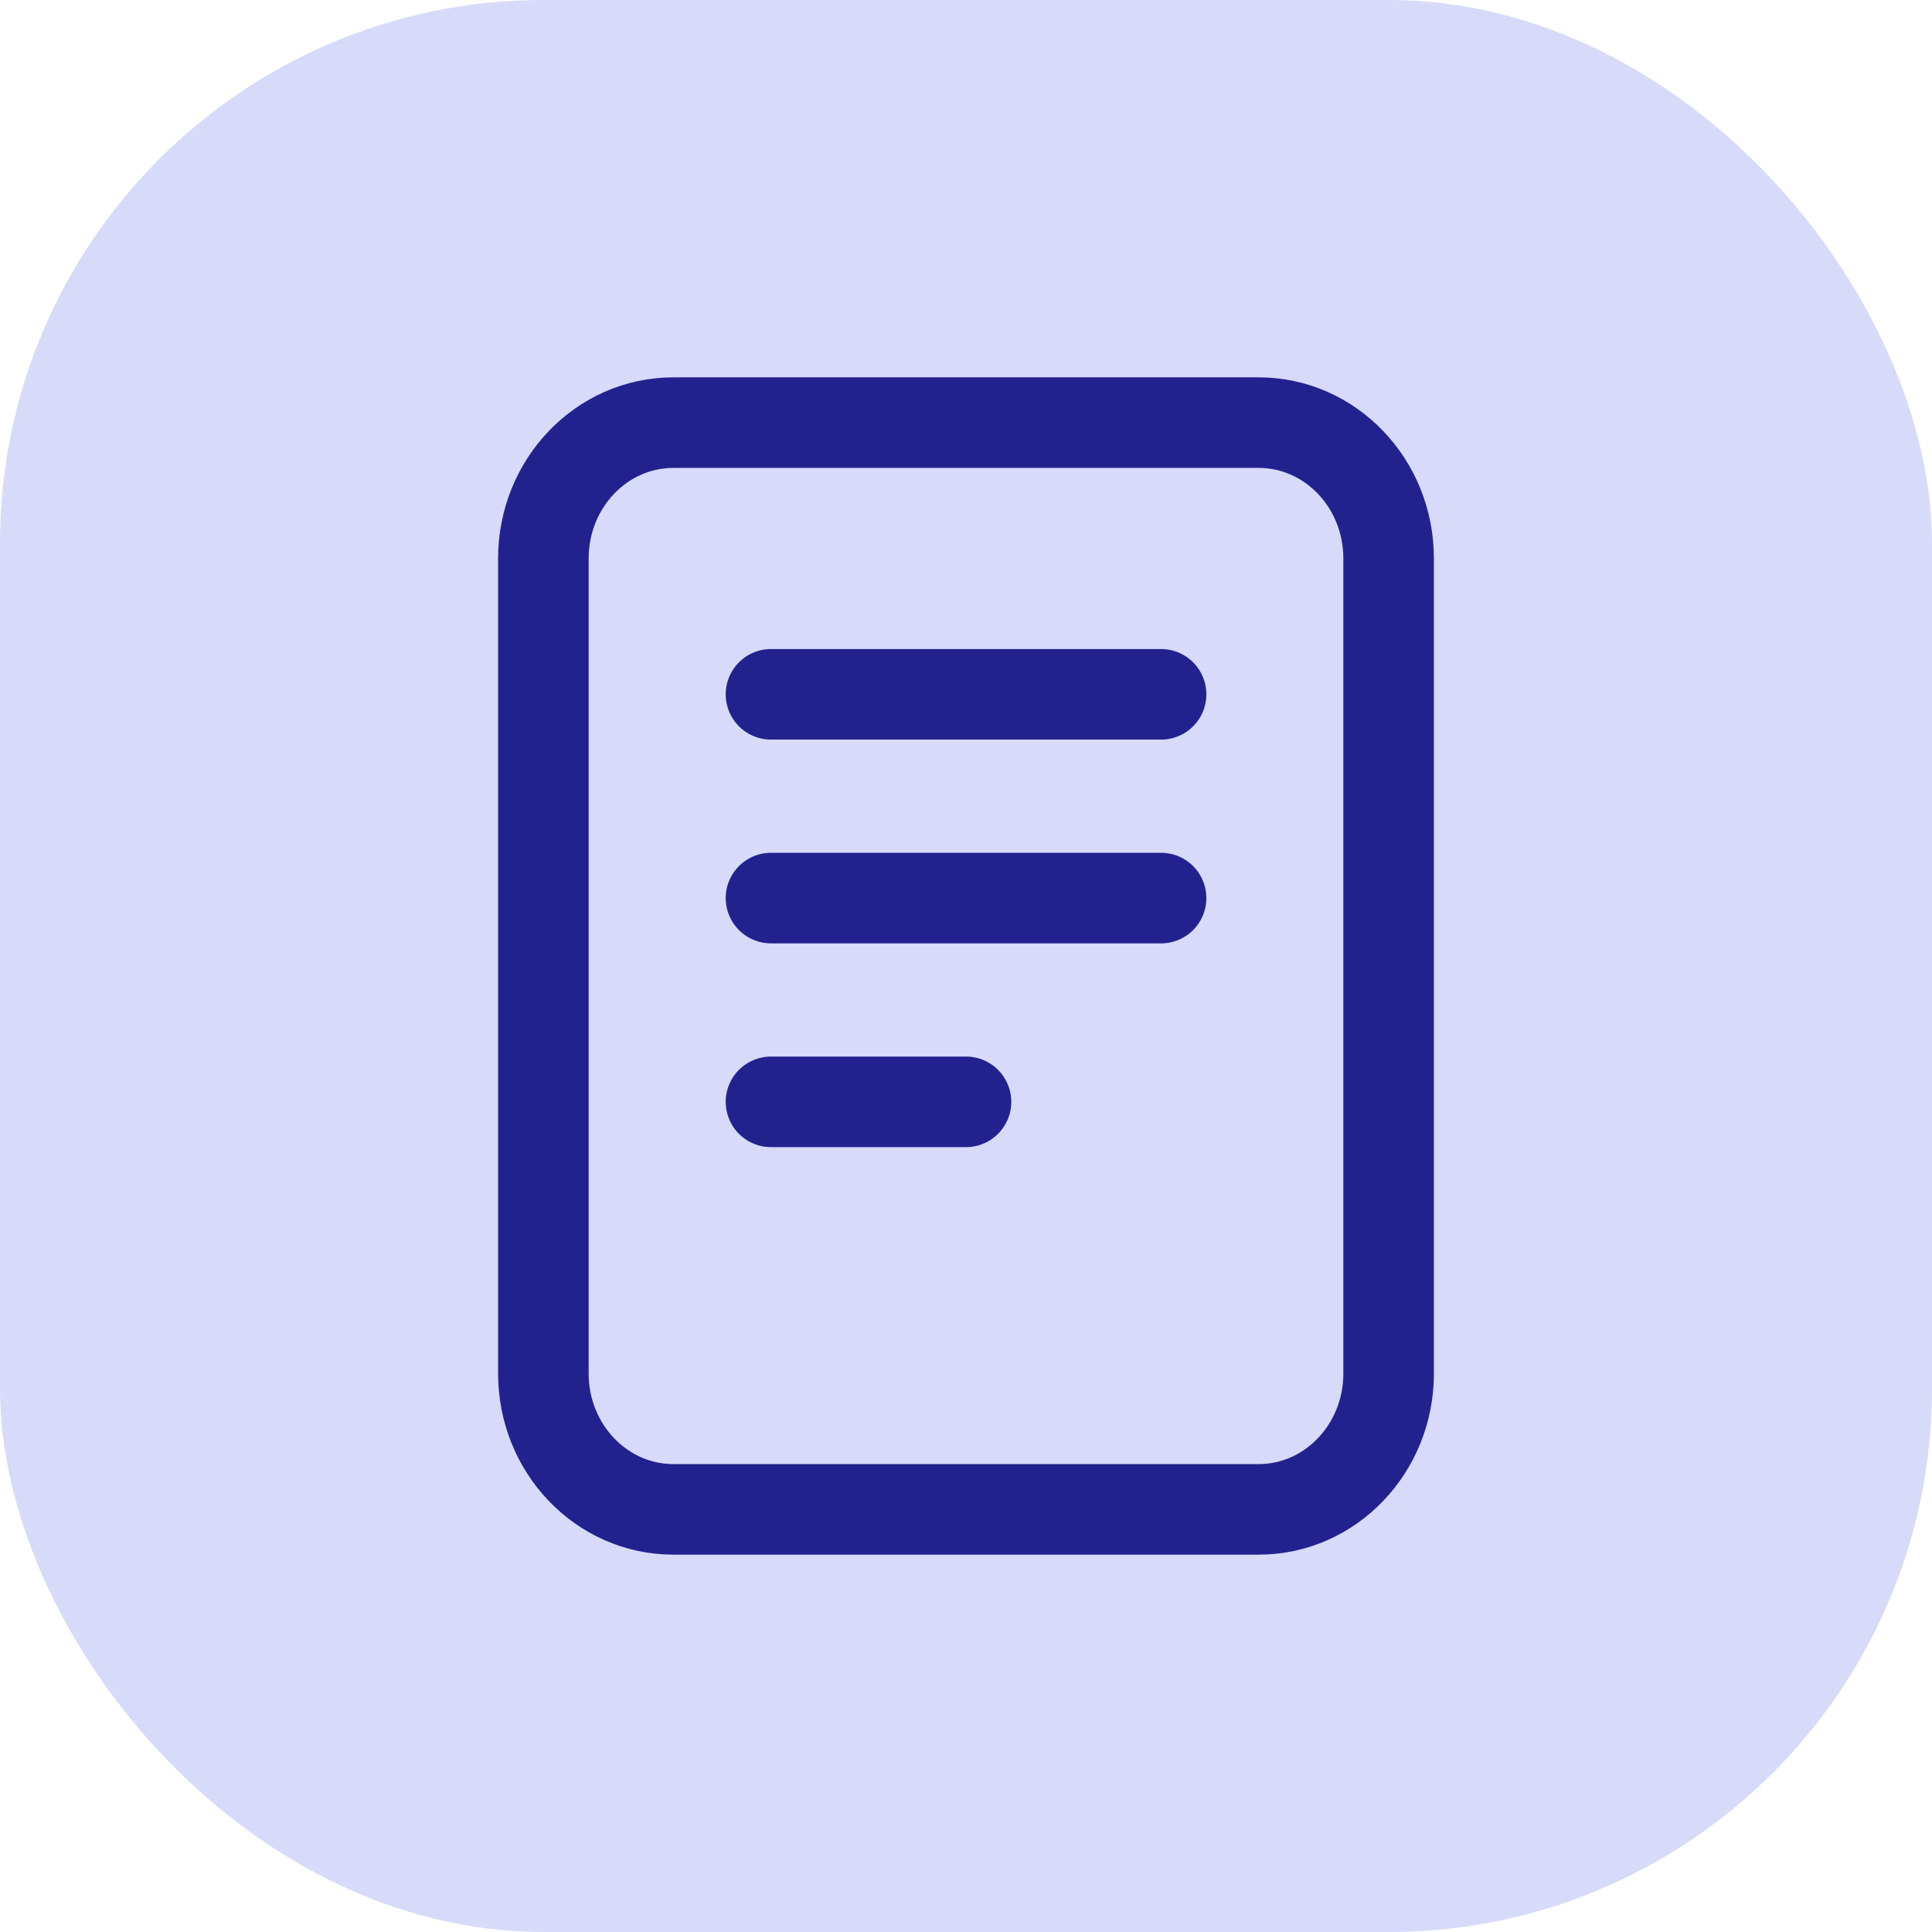
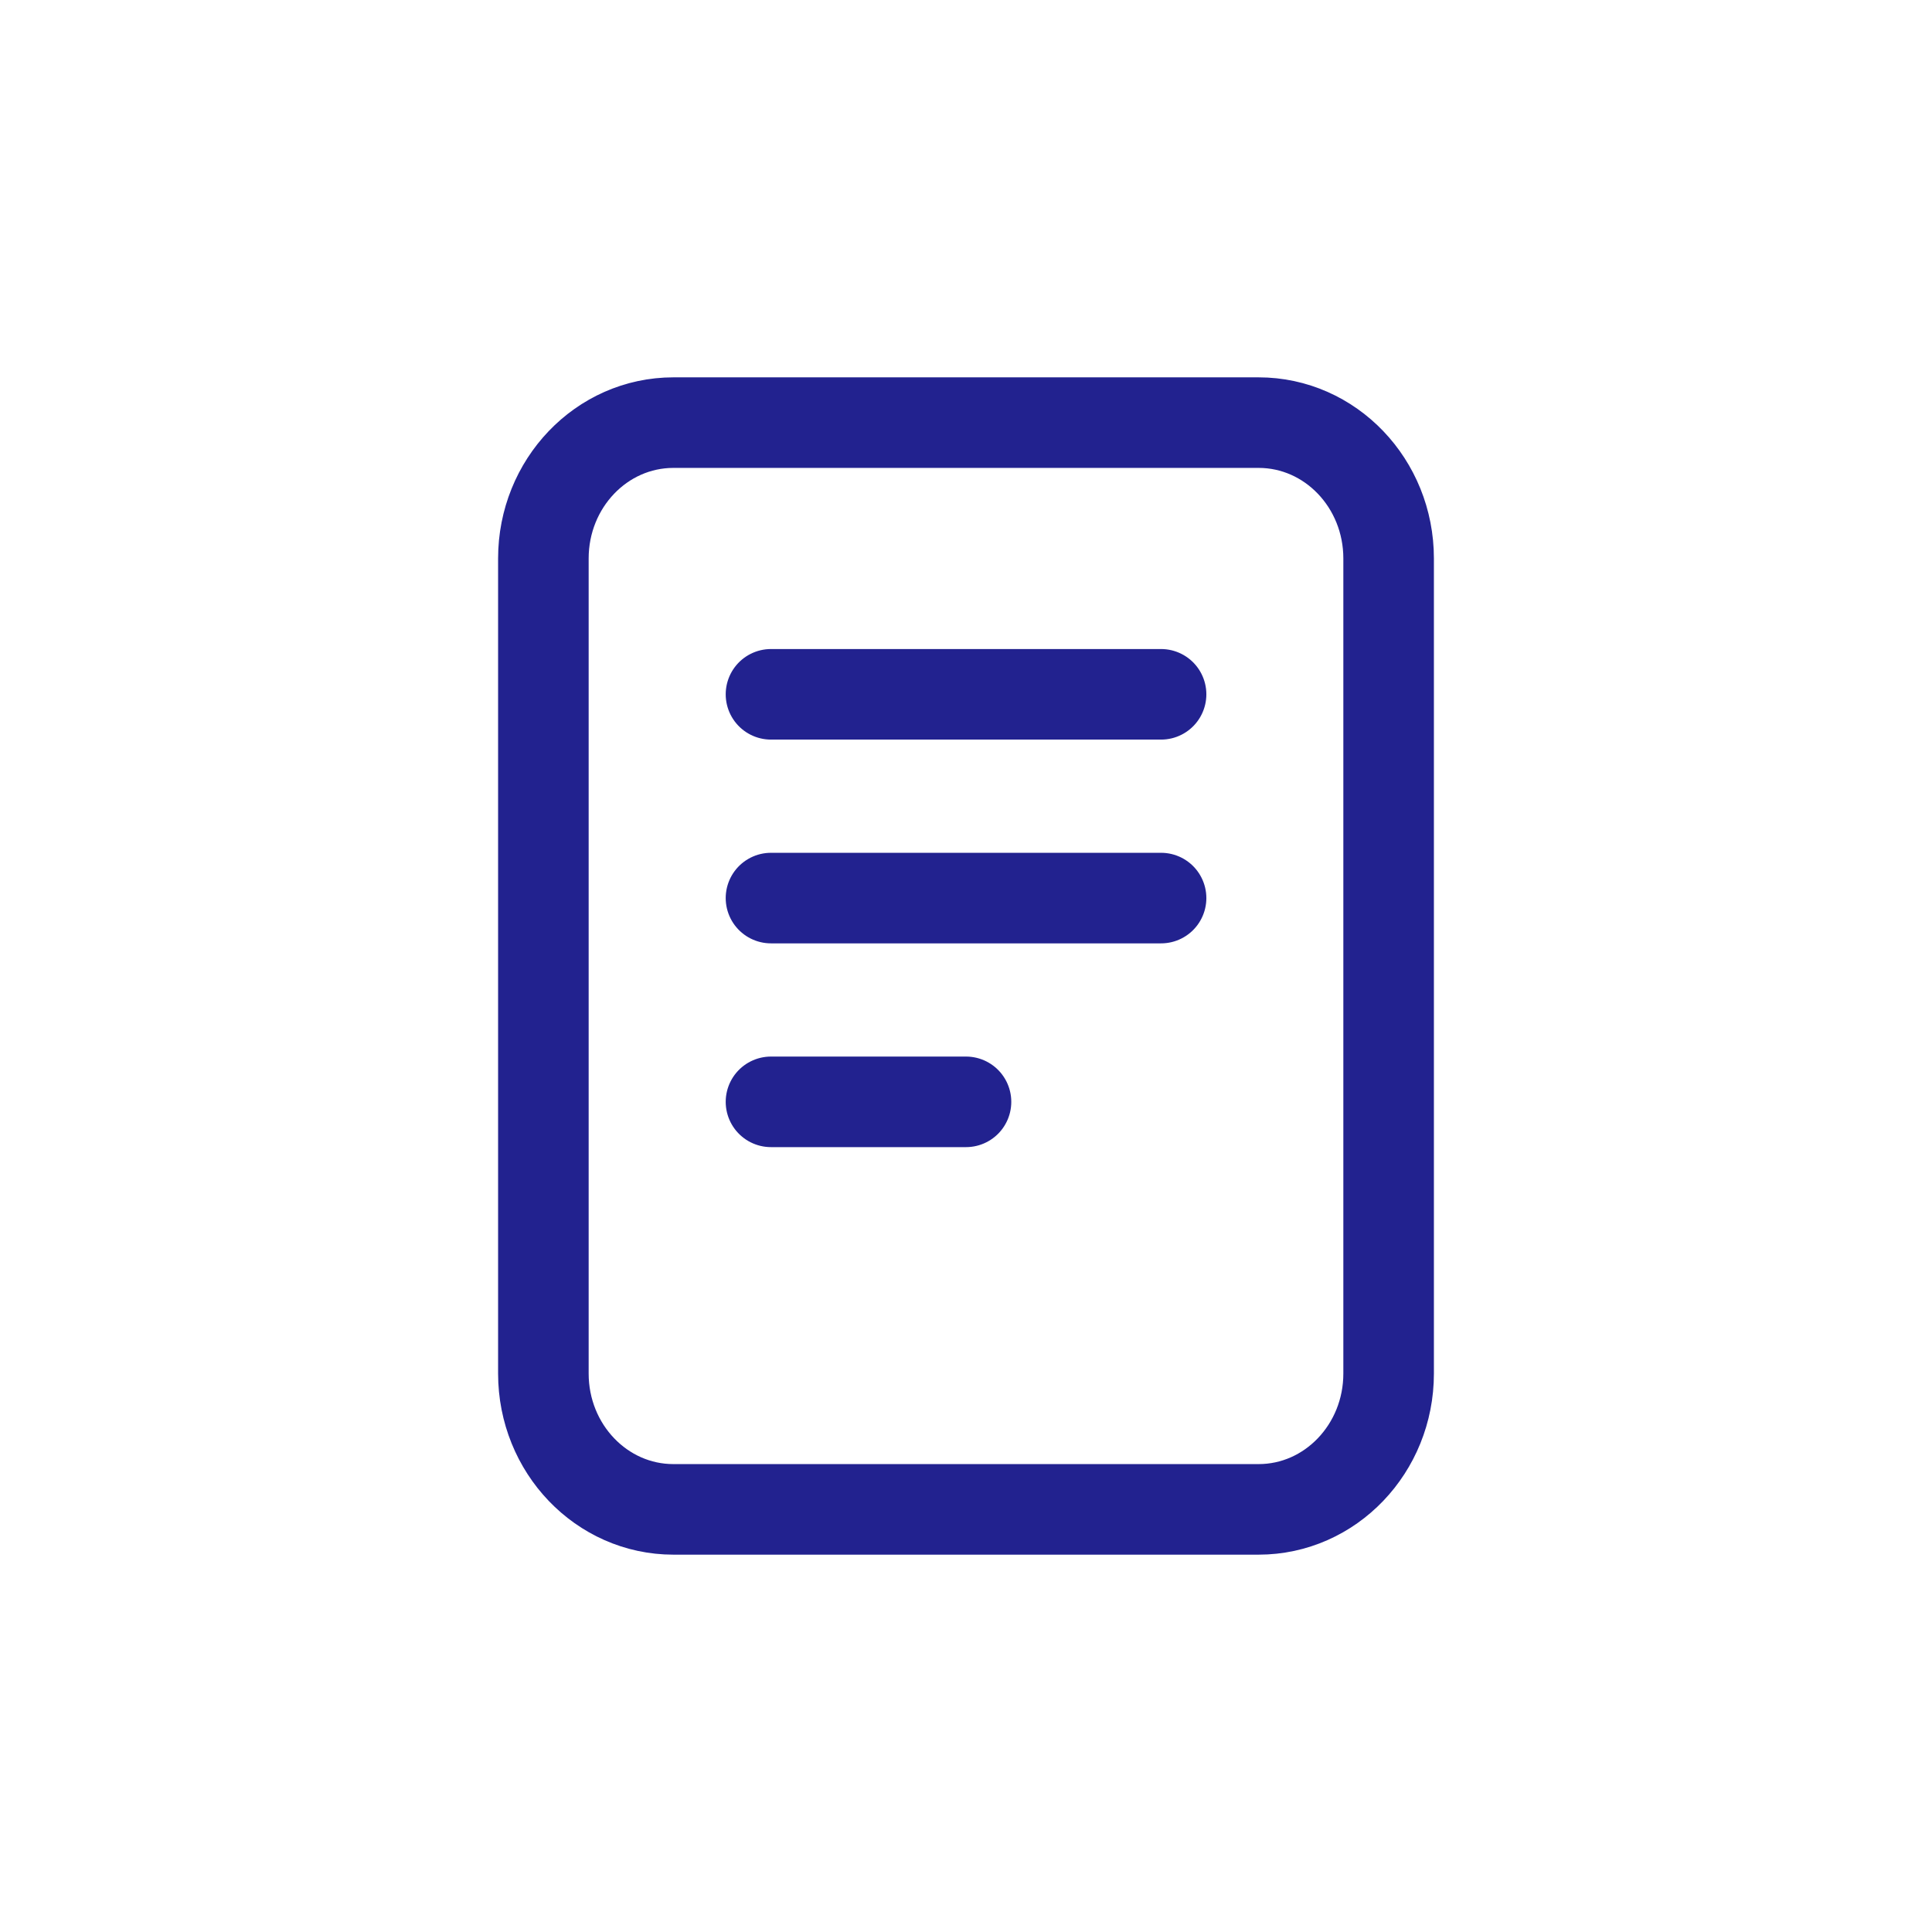
<svg xmlns="http://www.w3.org/2000/svg" width="32" height="32" viewBox="0 0 32 32" fill="none">
-   <rect width="32" height="32" rx="9" fill="#D7DAF9" />
-   <path d="M12.77 11.5H19.231M12.77 14.875H19.231M12.77 18.25H16M11.154 7H20.846C22.036 7 23 8.007 23 9.25L23 22.75C23 23.993 22.035 25 20.846 25L11.154 25C9.964 25 9 23.993 9 22.75L9 9.25C9 8.007 9.964 7 11.154 7Z" stroke="#22228F" stroke-width="1.5" stroke-linecap="round" stroke-linejoin="round" />
+   <path d="M12.77 11.5H19.231M12.77 14.875H19.231M12.77 18.25H16M11.154 7H20.846C22.036 7 23 8.007 23 9.25L23 22.75C23 23.993 22.035 25 20.846 25L11.154 25C9.964 25 9 23.993 9 22.75L9 9.25C9 8.007 9.964 7 11.154 7" stroke="#22228F" stroke-width="1.5" stroke-linecap="round" stroke-linejoin="round" />
</svg>